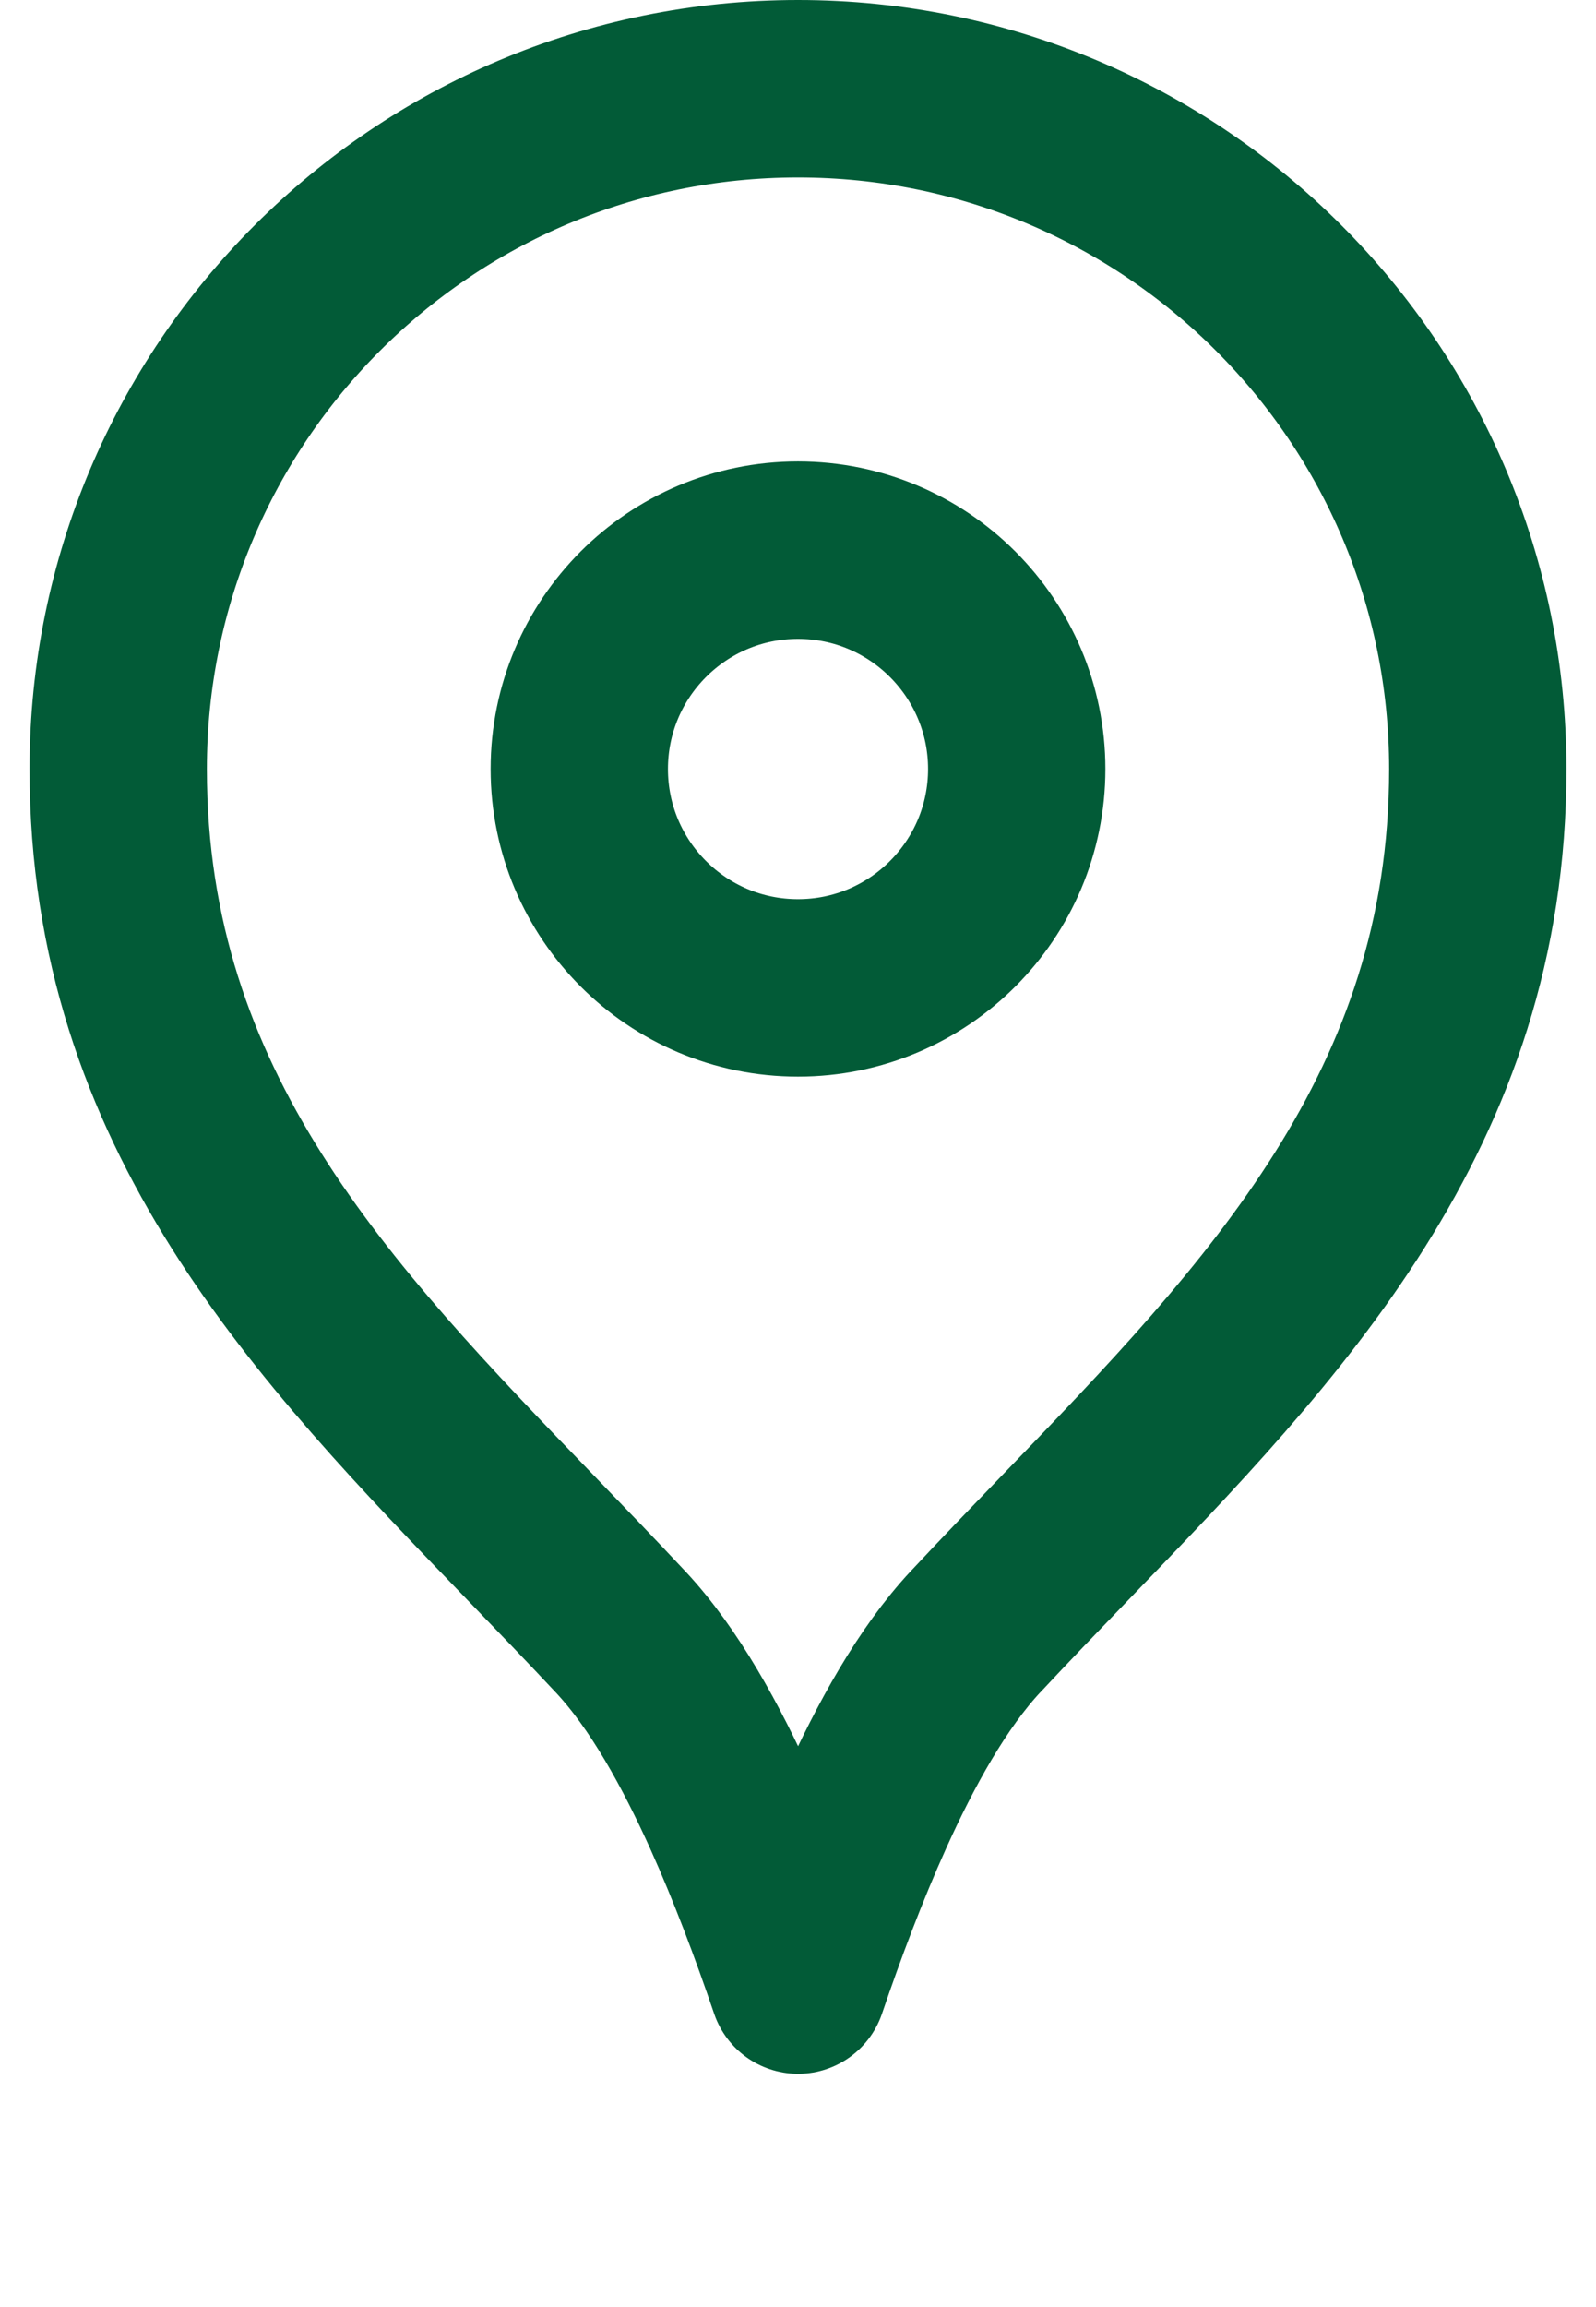
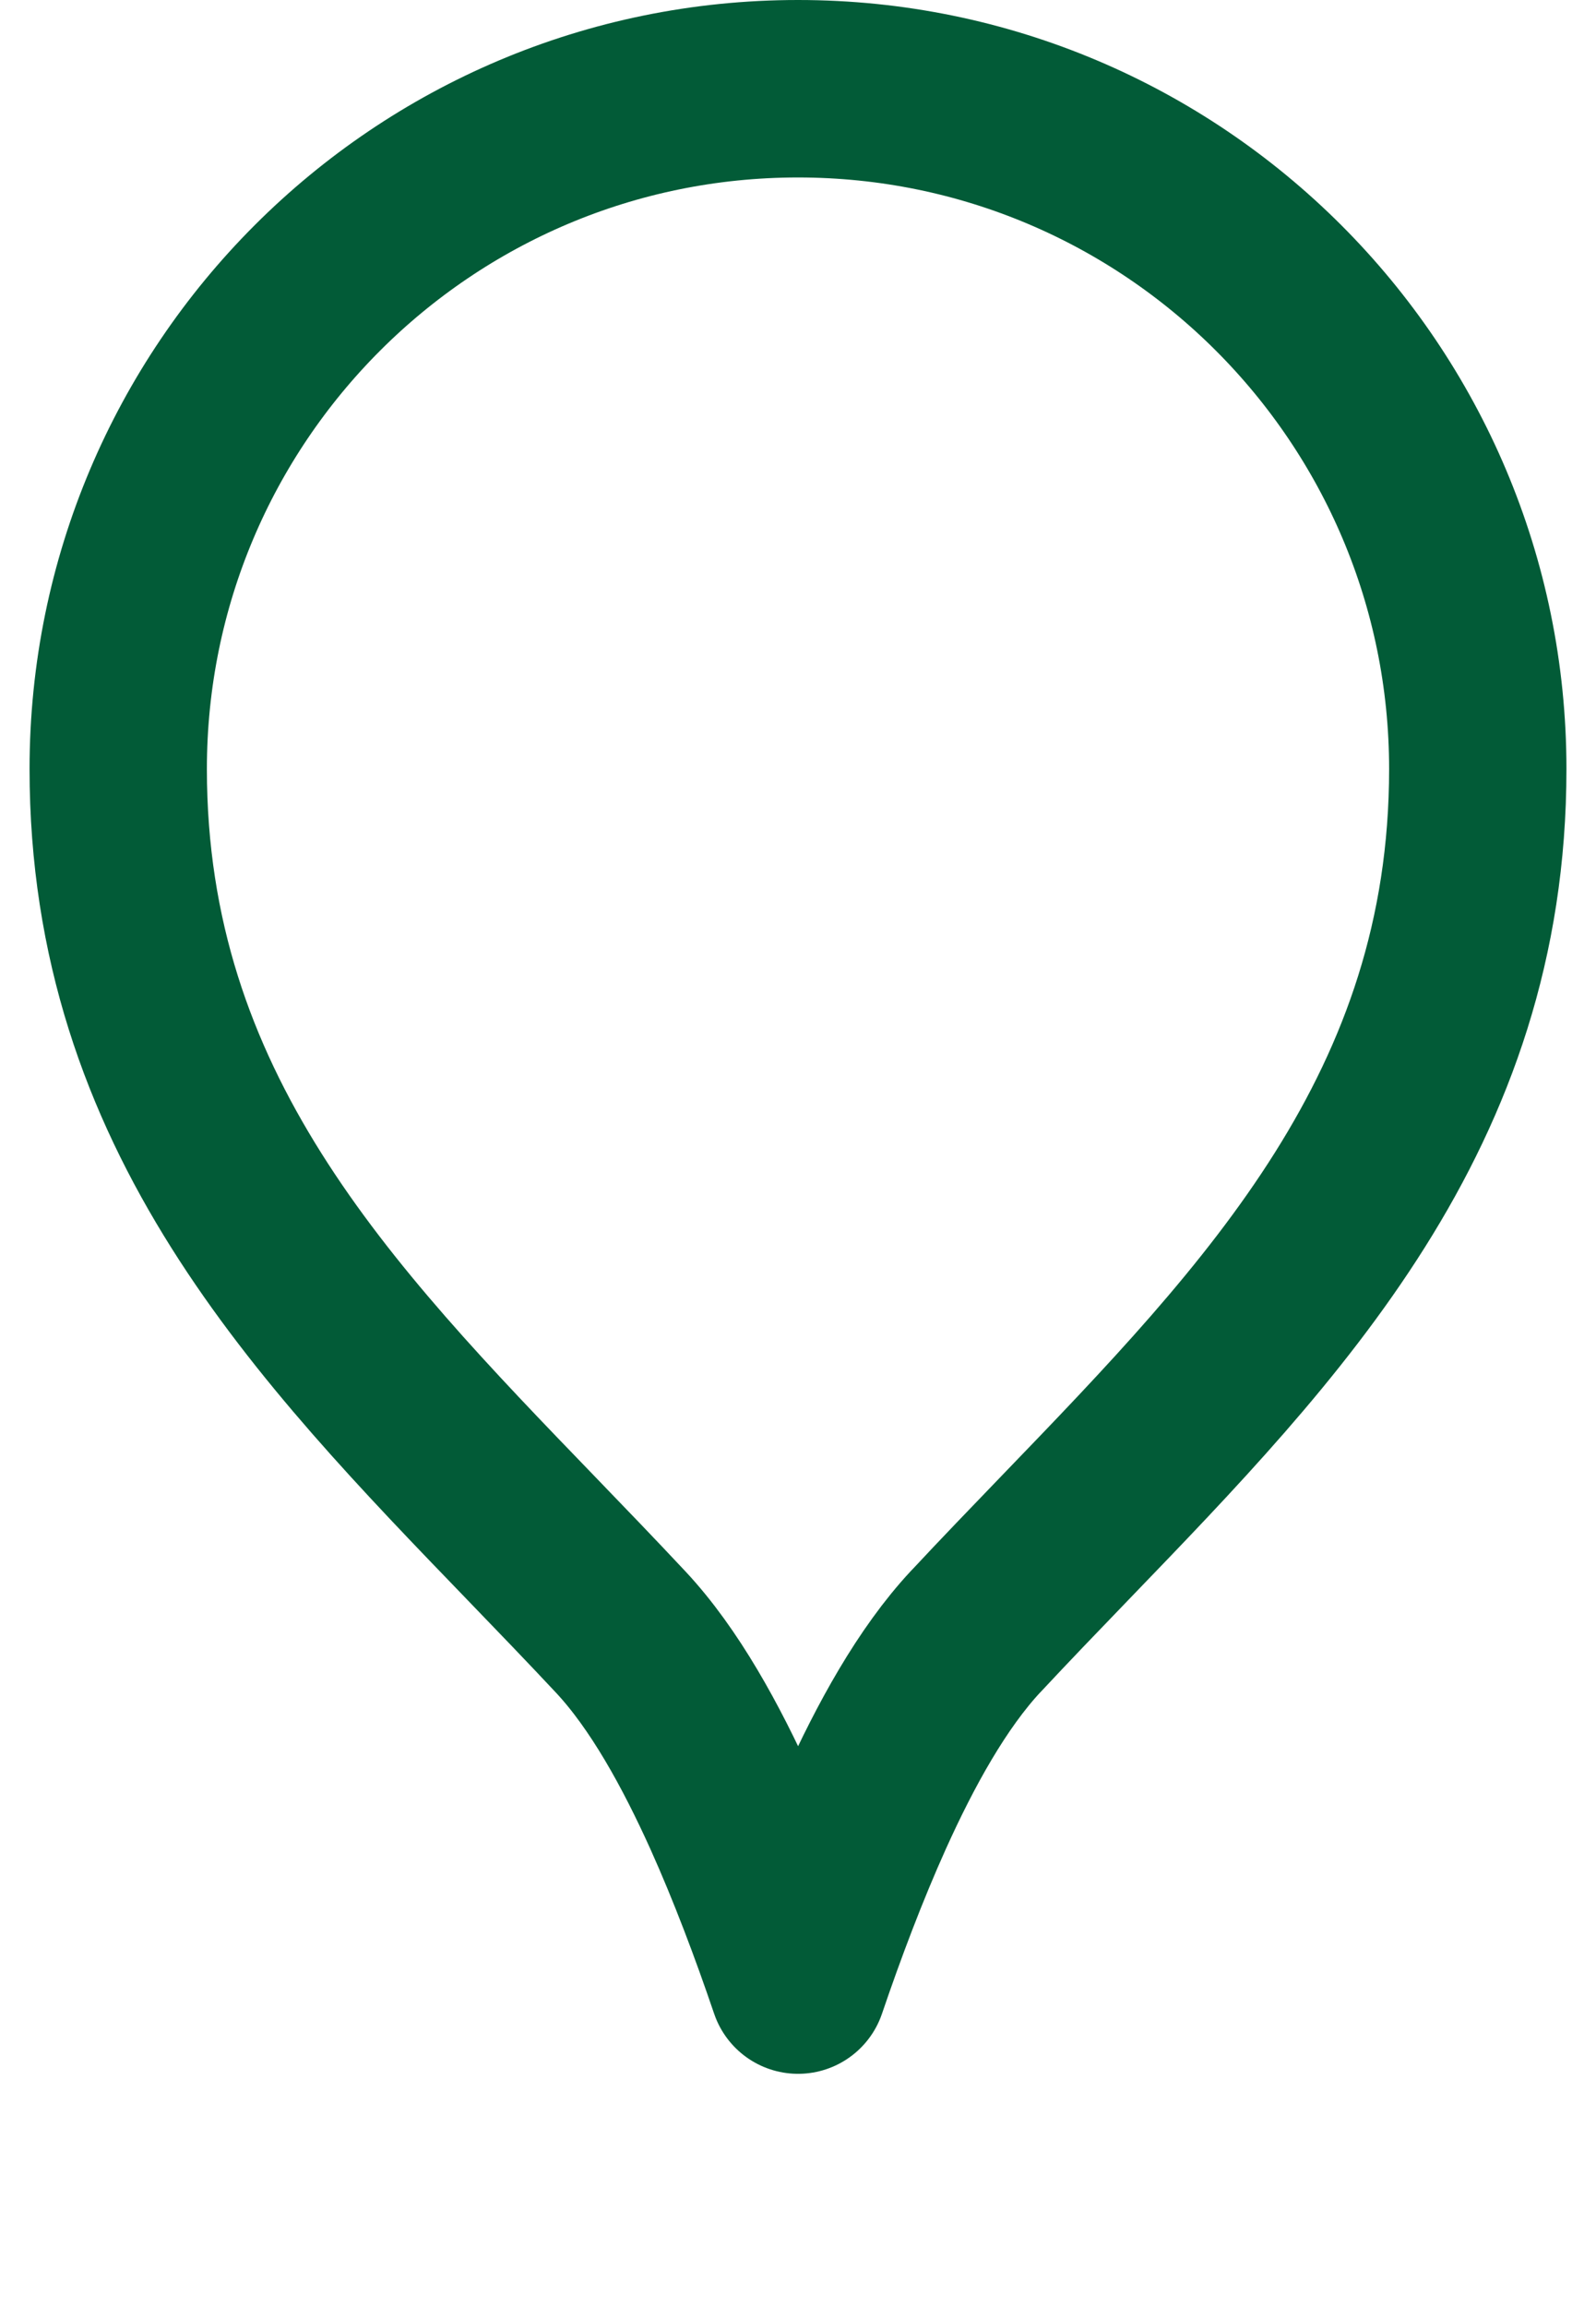
<svg xmlns="http://www.w3.org/2000/svg" width="27" height="39" viewBox="0 0 27 39" fill="none">
  <path d="M16.511 27.576L16.51 27.576C15.768 28.37 15.145 29.508 14.635 30.637C14.214 31.571 13.832 32.584 13.501 33.557C13.171 32.586 12.791 31.576 12.372 30.645C11.863 29.518 11.242 28.381 10.5 27.588L10.499 27.587C10.003 27.057 9.499 26.535 8.997 26.015C5.449 22.342 2 18.772 2 13C2 6.649 7.149 1.5 13.5 1.5C19.851 1.5 25 6.649 25 13C25 18.762 21.562 22.324 18.02 25.994C17.516 26.517 17.009 27.042 16.511 27.576Z" stroke="#025B37" stroke-width="3" stroke-linecap="round" stroke-linejoin="round" />
-   <path d="M17.2 13C17.2 15.043 15.543 16.7 13.5 16.7C11.456 16.7 9.8 15.043 9.8 13C9.8 10.957 11.456 9.3 13.5 9.3C15.543 9.3 17.2 10.957 17.2 13Z" stroke="#025B37" stroke-width="3" stroke-linecap="round" stroke-linejoin="round" />
</svg>